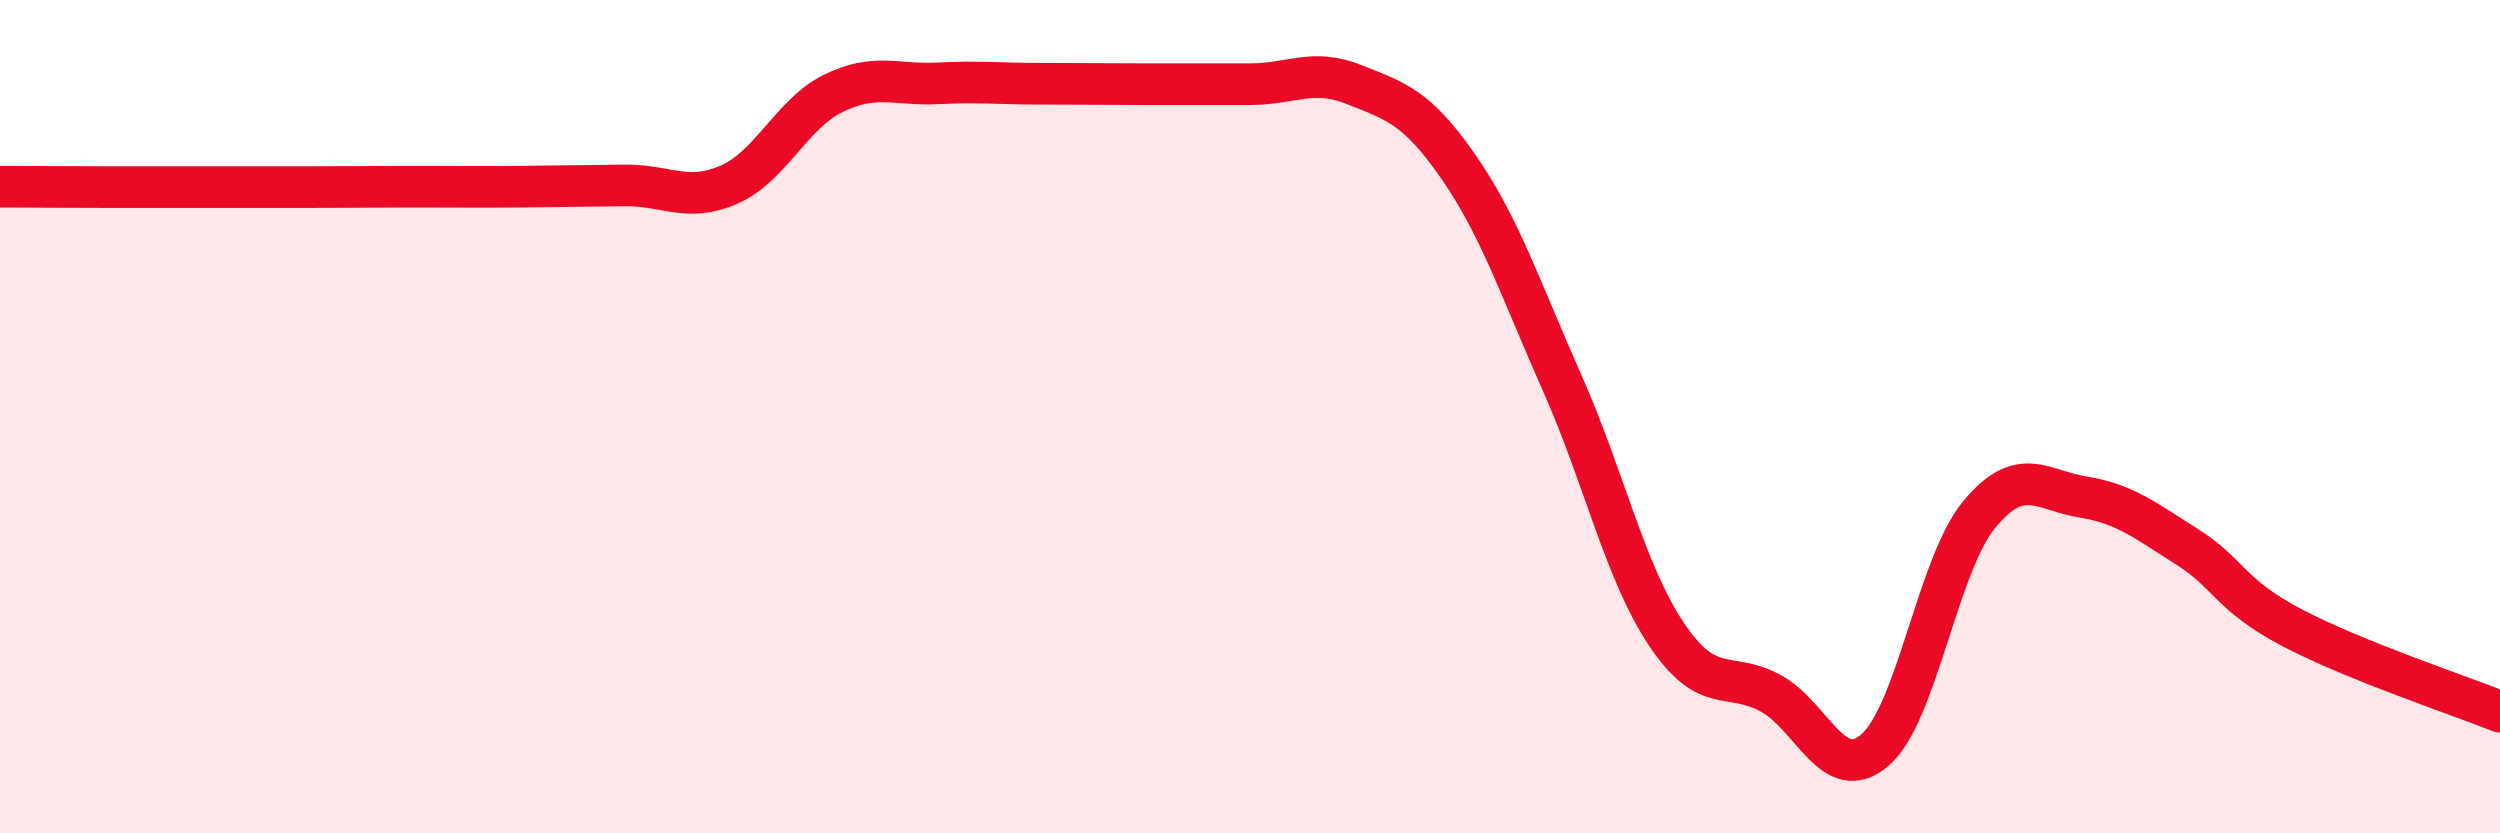
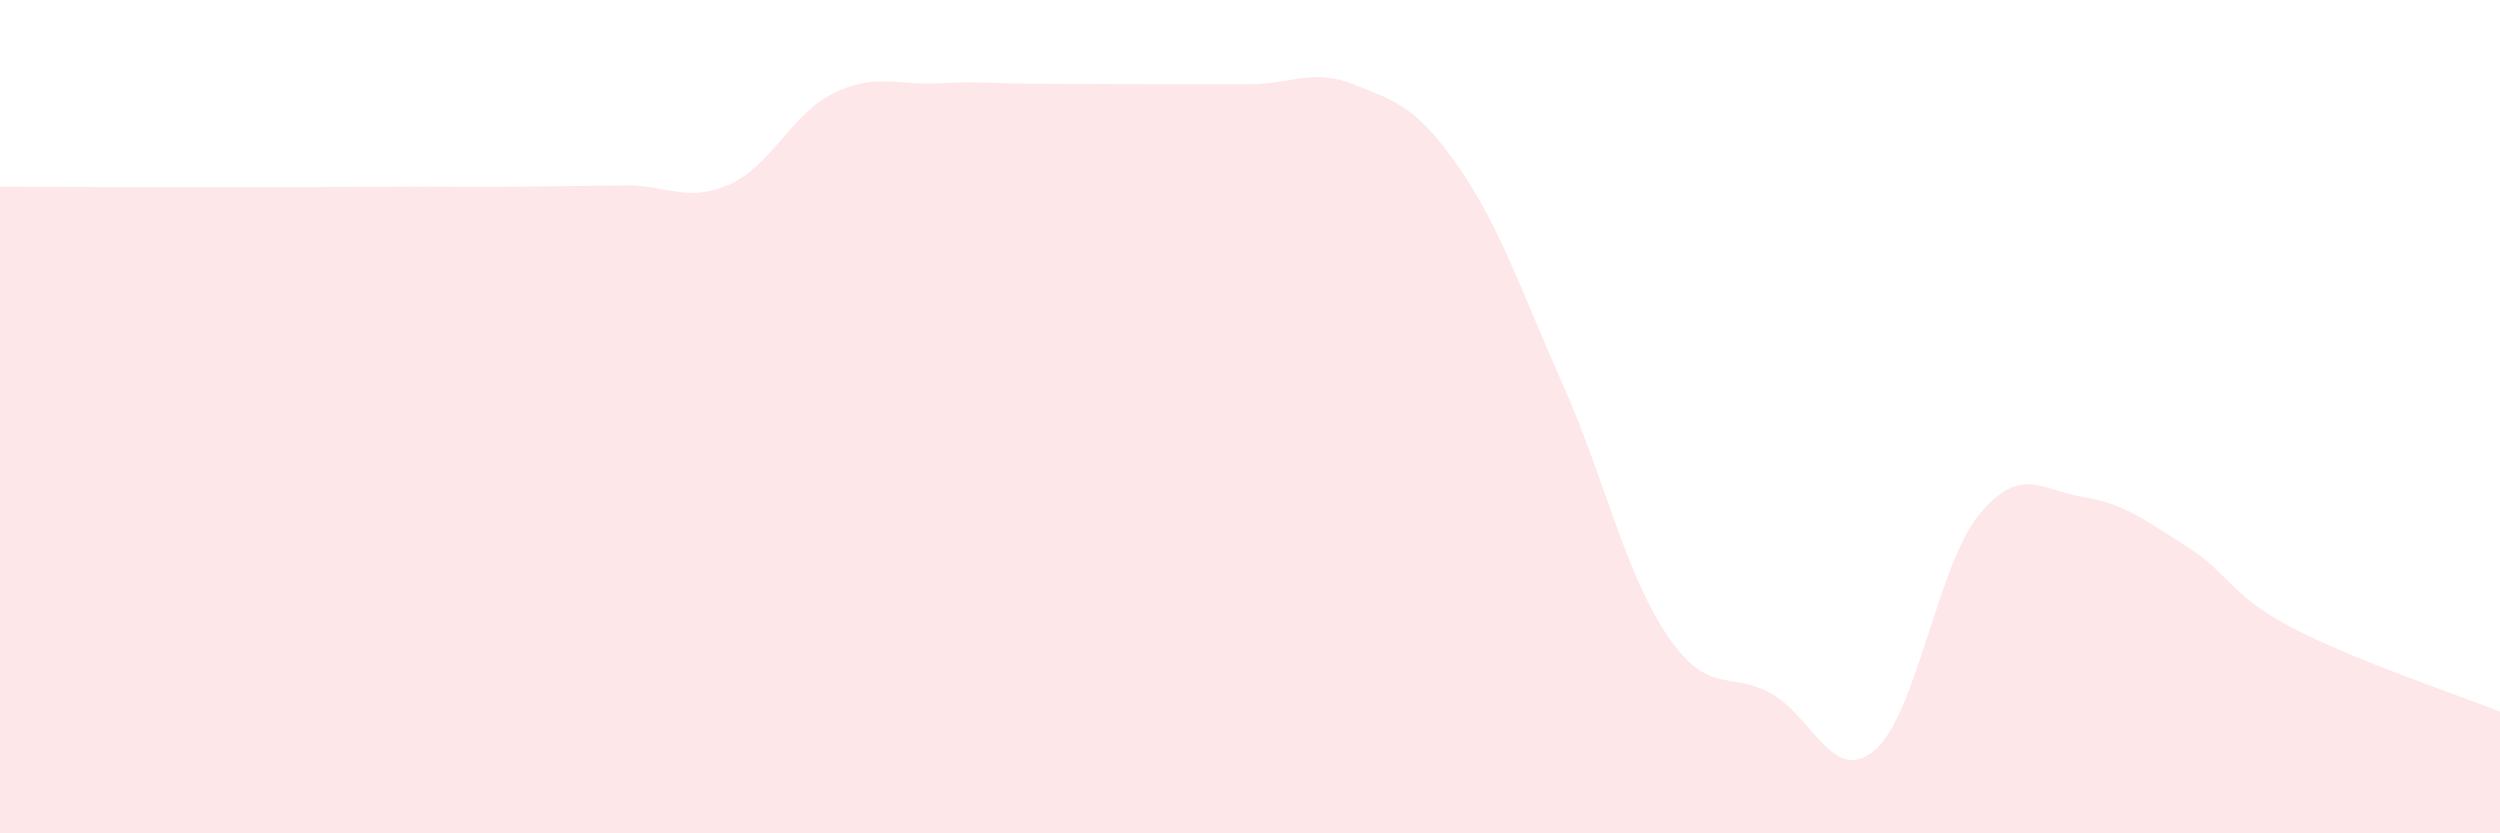
<svg xmlns="http://www.w3.org/2000/svg" width="60" height="20" viewBox="0 0 60 20">
  <path d="M 0,4.48 C 0.5,4.48 1.5,4.49 2.5,4.49 C 3.5,4.49 4,4.49 5,4.49 C 6,4.49 6.5,4.49 7.5,4.49 C 8.5,4.49 9,4.48 10,4.48 C 11,4.48 11.5,4.49 12.5,4.48 C 13.5,4.47 14,4.46 15,4.45 C 16,4.44 16.5,4.87 17.5,4.43 C 18.5,3.99 19,2.73 20,2.24 C 21,1.75 21.5,2.05 22.5,2 C 23.5,1.95 24,2.01 25,2.01 C 26,2.01 26.5,2.02 27.5,2.02 C 28.5,2.02 29,2.02 30,2.02 C 31,2.02 31.5,1.63 32.5,2.03 C 33.5,2.43 34,2.56 35,4 C 36,5.44 36.5,6.96 37.5,9.21 C 38.5,11.46 39,13.74 40,15.23 C 41,16.72 41.5,16.09 42.5,16.64 C 43.5,17.19 44,18.86 45,18 C 46,17.14 46.5,13.56 47.5,12.35 C 48.5,11.14 49,11.77 50,11.93 C 51,12.09 51.5,12.5 52.5,13.13 C 53.5,13.76 53.5,14.27 55,15.06 C 56.5,15.85 59,16.68 60,17.08L60 20L0 20Z" fill="#EB0A25" opacity="0.1" stroke-linecap="round" stroke-linejoin="round" />
-   <path d="M 0,4.48 C 0.5,4.48 1.5,4.49 2.5,4.49 C 3.5,4.49 4,4.49 5,4.49 C 6,4.49 6.5,4.49 7.5,4.49 C 8.5,4.49 9,4.48 10,4.48 C 11,4.48 11.5,4.49 12.5,4.48 C 13.5,4.47 14,4.46 15,4.45 C 16,4.44 16.5,4.87 17.5,4.43 C 18.5,3.99 19,2.73 20,2.24 C 21,1.75 21.5,2.05 22.5,2 C 23.5,1.95 24,2.01 25,2.01 C 26,2.01 26.5,2.02 27.5,2.02 C 28.5,2.02 29,2.02 30,2.02 C 31,2.02 31.5,1.63 32.5,2.03 C 33.5,2.43 34,2.56 35,4 C 36,5.44 36.5,6.96 37.5,9.21 C 38.5,11.46 39,13.74 40,15.23 C 41,16.72 41.5,16.09 42.5,16.64 C 43.5,17.19 44,18.86 45,18 C 46,17.14 46.5,13.56 47.5,12.35 C 48.5,11.14 49,11.77 50,11.93 C 51,12.09 51.5,12.5 52.5,13.13 C 53.5,13.76 53.5,14.27 55,15.06 C 56.5,15.85 59,16.68 60,17.08" stroke="#EB0A25" stroke-width="1" fill="none" stroke-linecap="round" stroke-linejoin="round" />
</svg>